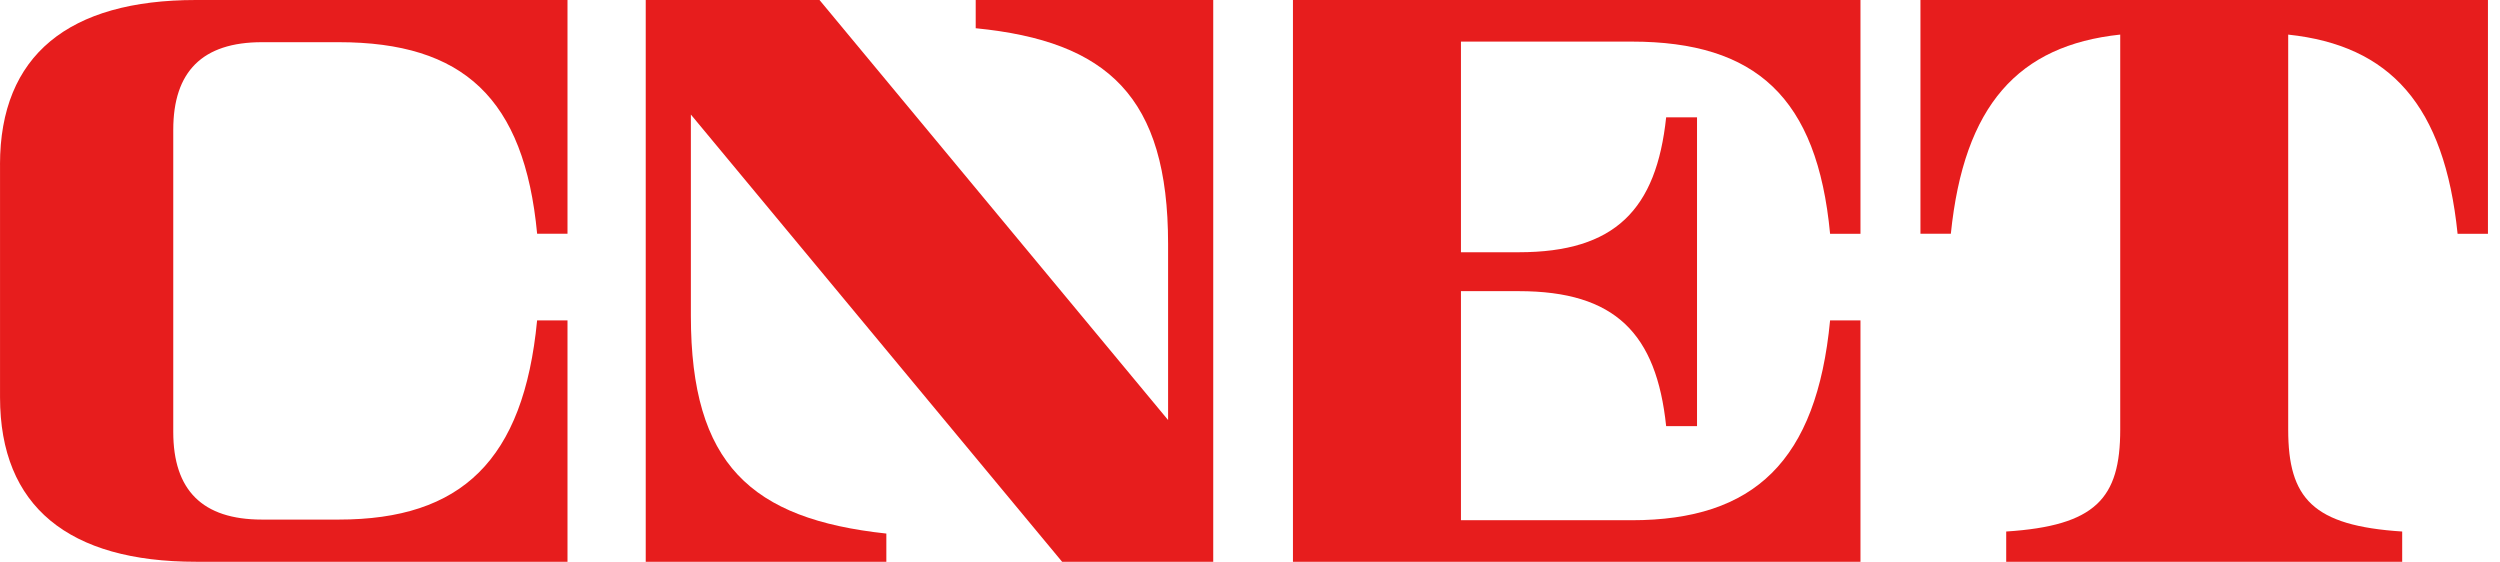
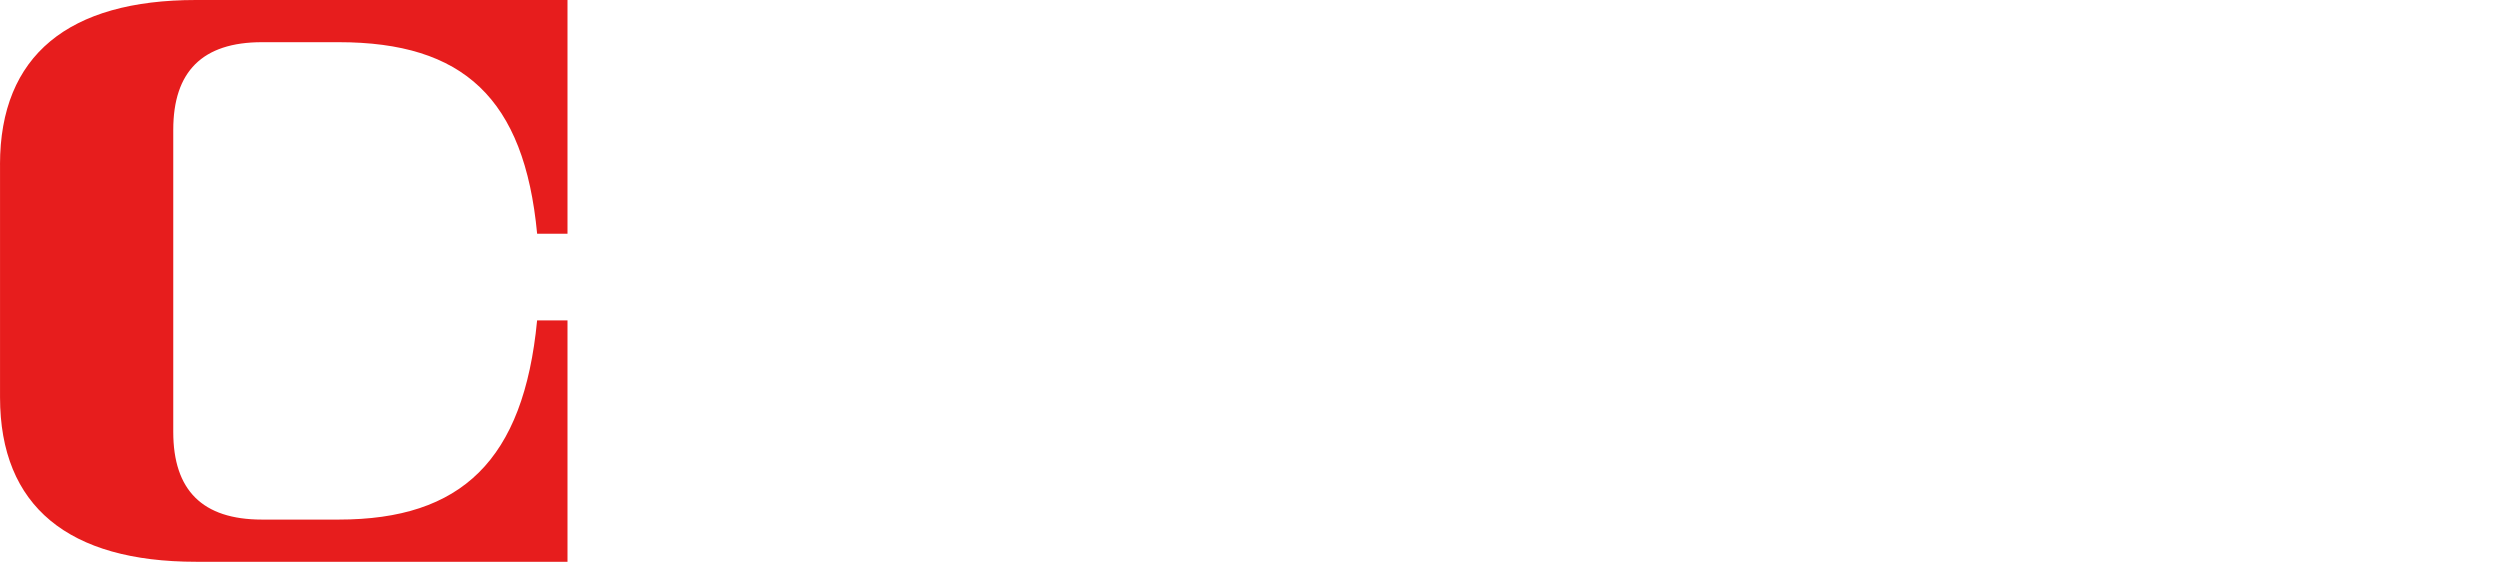
<svg xmlns="http://www.w3.org/2000/svg" aria-hidden="true" width="89" height="20" viewBox="0 0 89 20" fill="none">
  <path d="M0 5.858C0 1.964 2.451 0 6.977 0H20.203V8.322H19.122C18.666 3.489 16.486 1.502 12.057 1.502H9.327C7.201 1.502 6.168 2.551 6.168 4.622V15.377C6.168 17.448 7.201 18.497 9.327 18.497H12.059C16.422 18.497 18.643 16.393 19.121 11.406H20.203V19.999H6.977C2.452 19.999 0.001 18.035 0.001 14.142V5.858H0Z" fill="#E71D1D" />
-   <path d="M43.191 0.001V20H37.812L24.595 4.078V11.247C24.595 16.52 26.732 18.475 31.554 18.995V20H22.988V0.001H29.175L41.584 14.953V8.682C41.584 3.444 39.438 1.469 34.735 1.005V0H43.191V0.001Z" fill="#E71D1D" />
-   <path d="M46.029 0.001H66.233V8.323H65.151C64.693 3.472 62.516 1.481 58.087 1.481H52.01V8.98H54.068C57.505 8.98 58.967 7.454 59.315 4.178H60.414V15.171H59.315C58.969 11.88 57.512 10.365 54.068 10.365H52.01V18.52H58.089C62.453 18.52 64.673 16.41 65.151 11.407H66.233V20H46.029V0.001Z" fill="#E71D1D" />
-   <path d="M88.571 0.001V8.323H87.49C87.023 3.745 85.09 1.618 81.46 1.232V15.296C81.46 17.74 82.331 18.718 85.518 18.922V19.999H71.421V18.922C74.609 18.717 75.48 17.74 75.48 15.296V1.231C71.85 1.618 69.917 3.744 69.45 8.322H68.368V0.001H88.571Z" fill="#E71D1D" />
</svg>